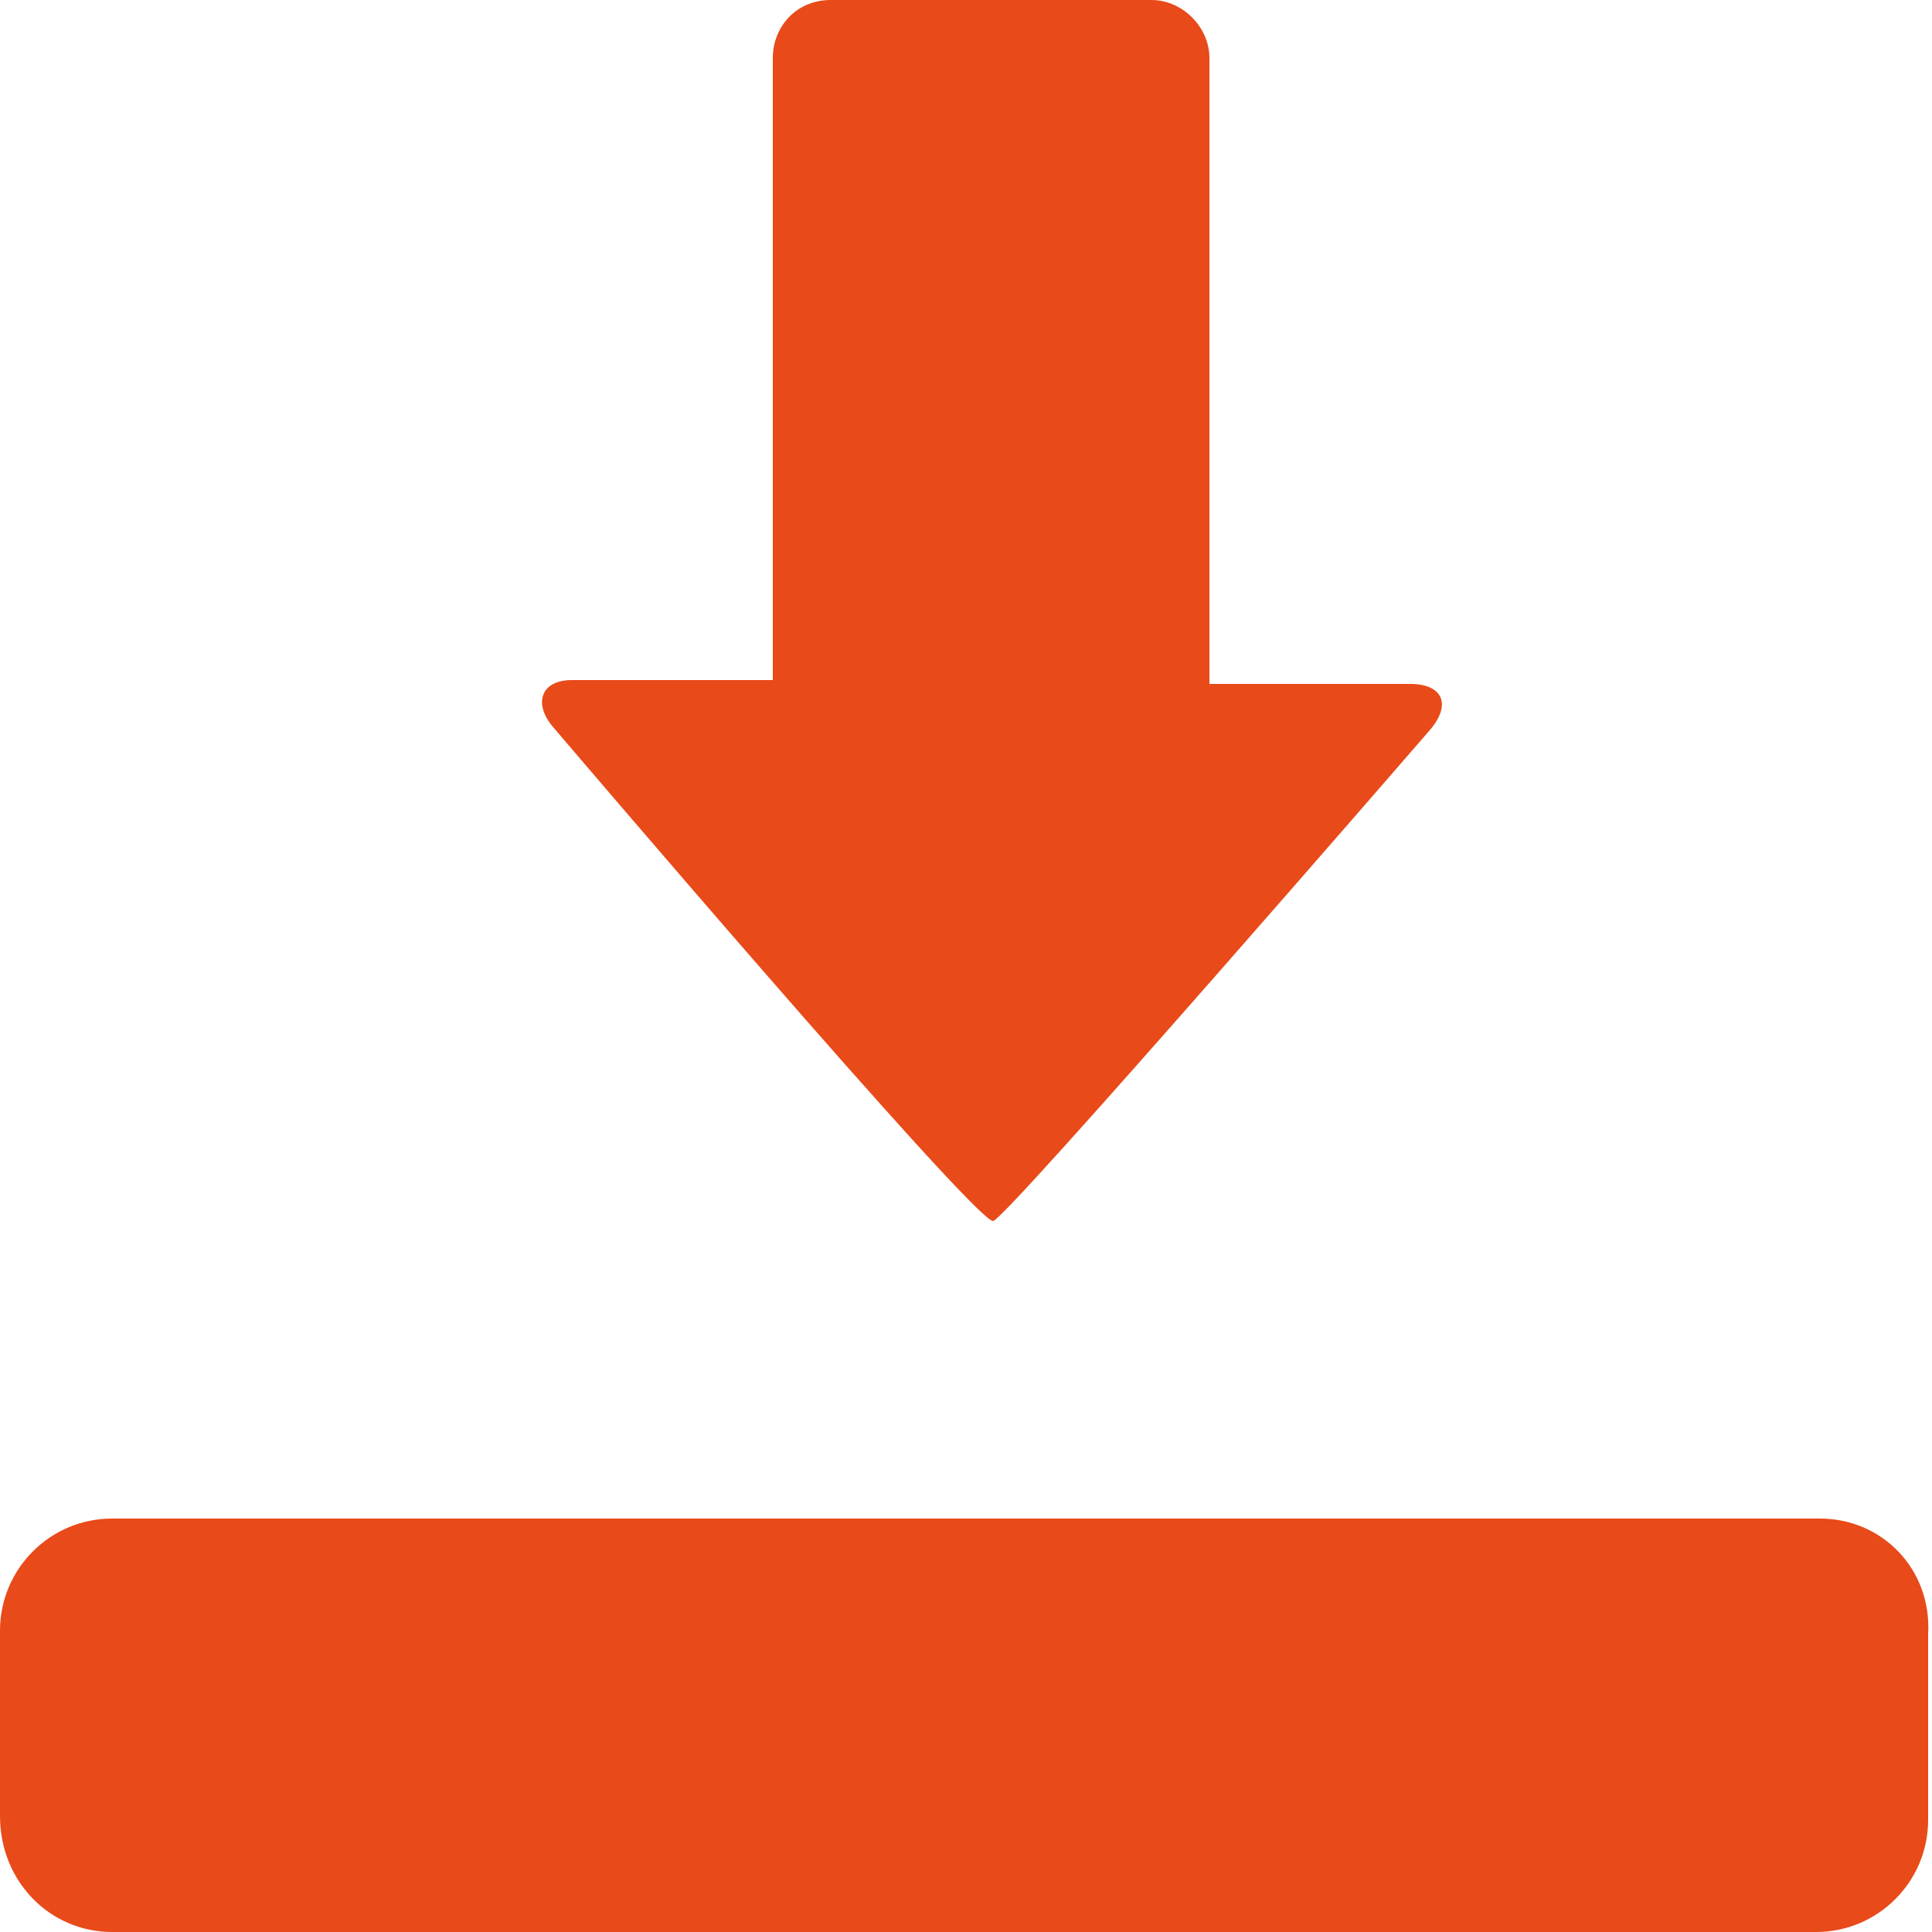
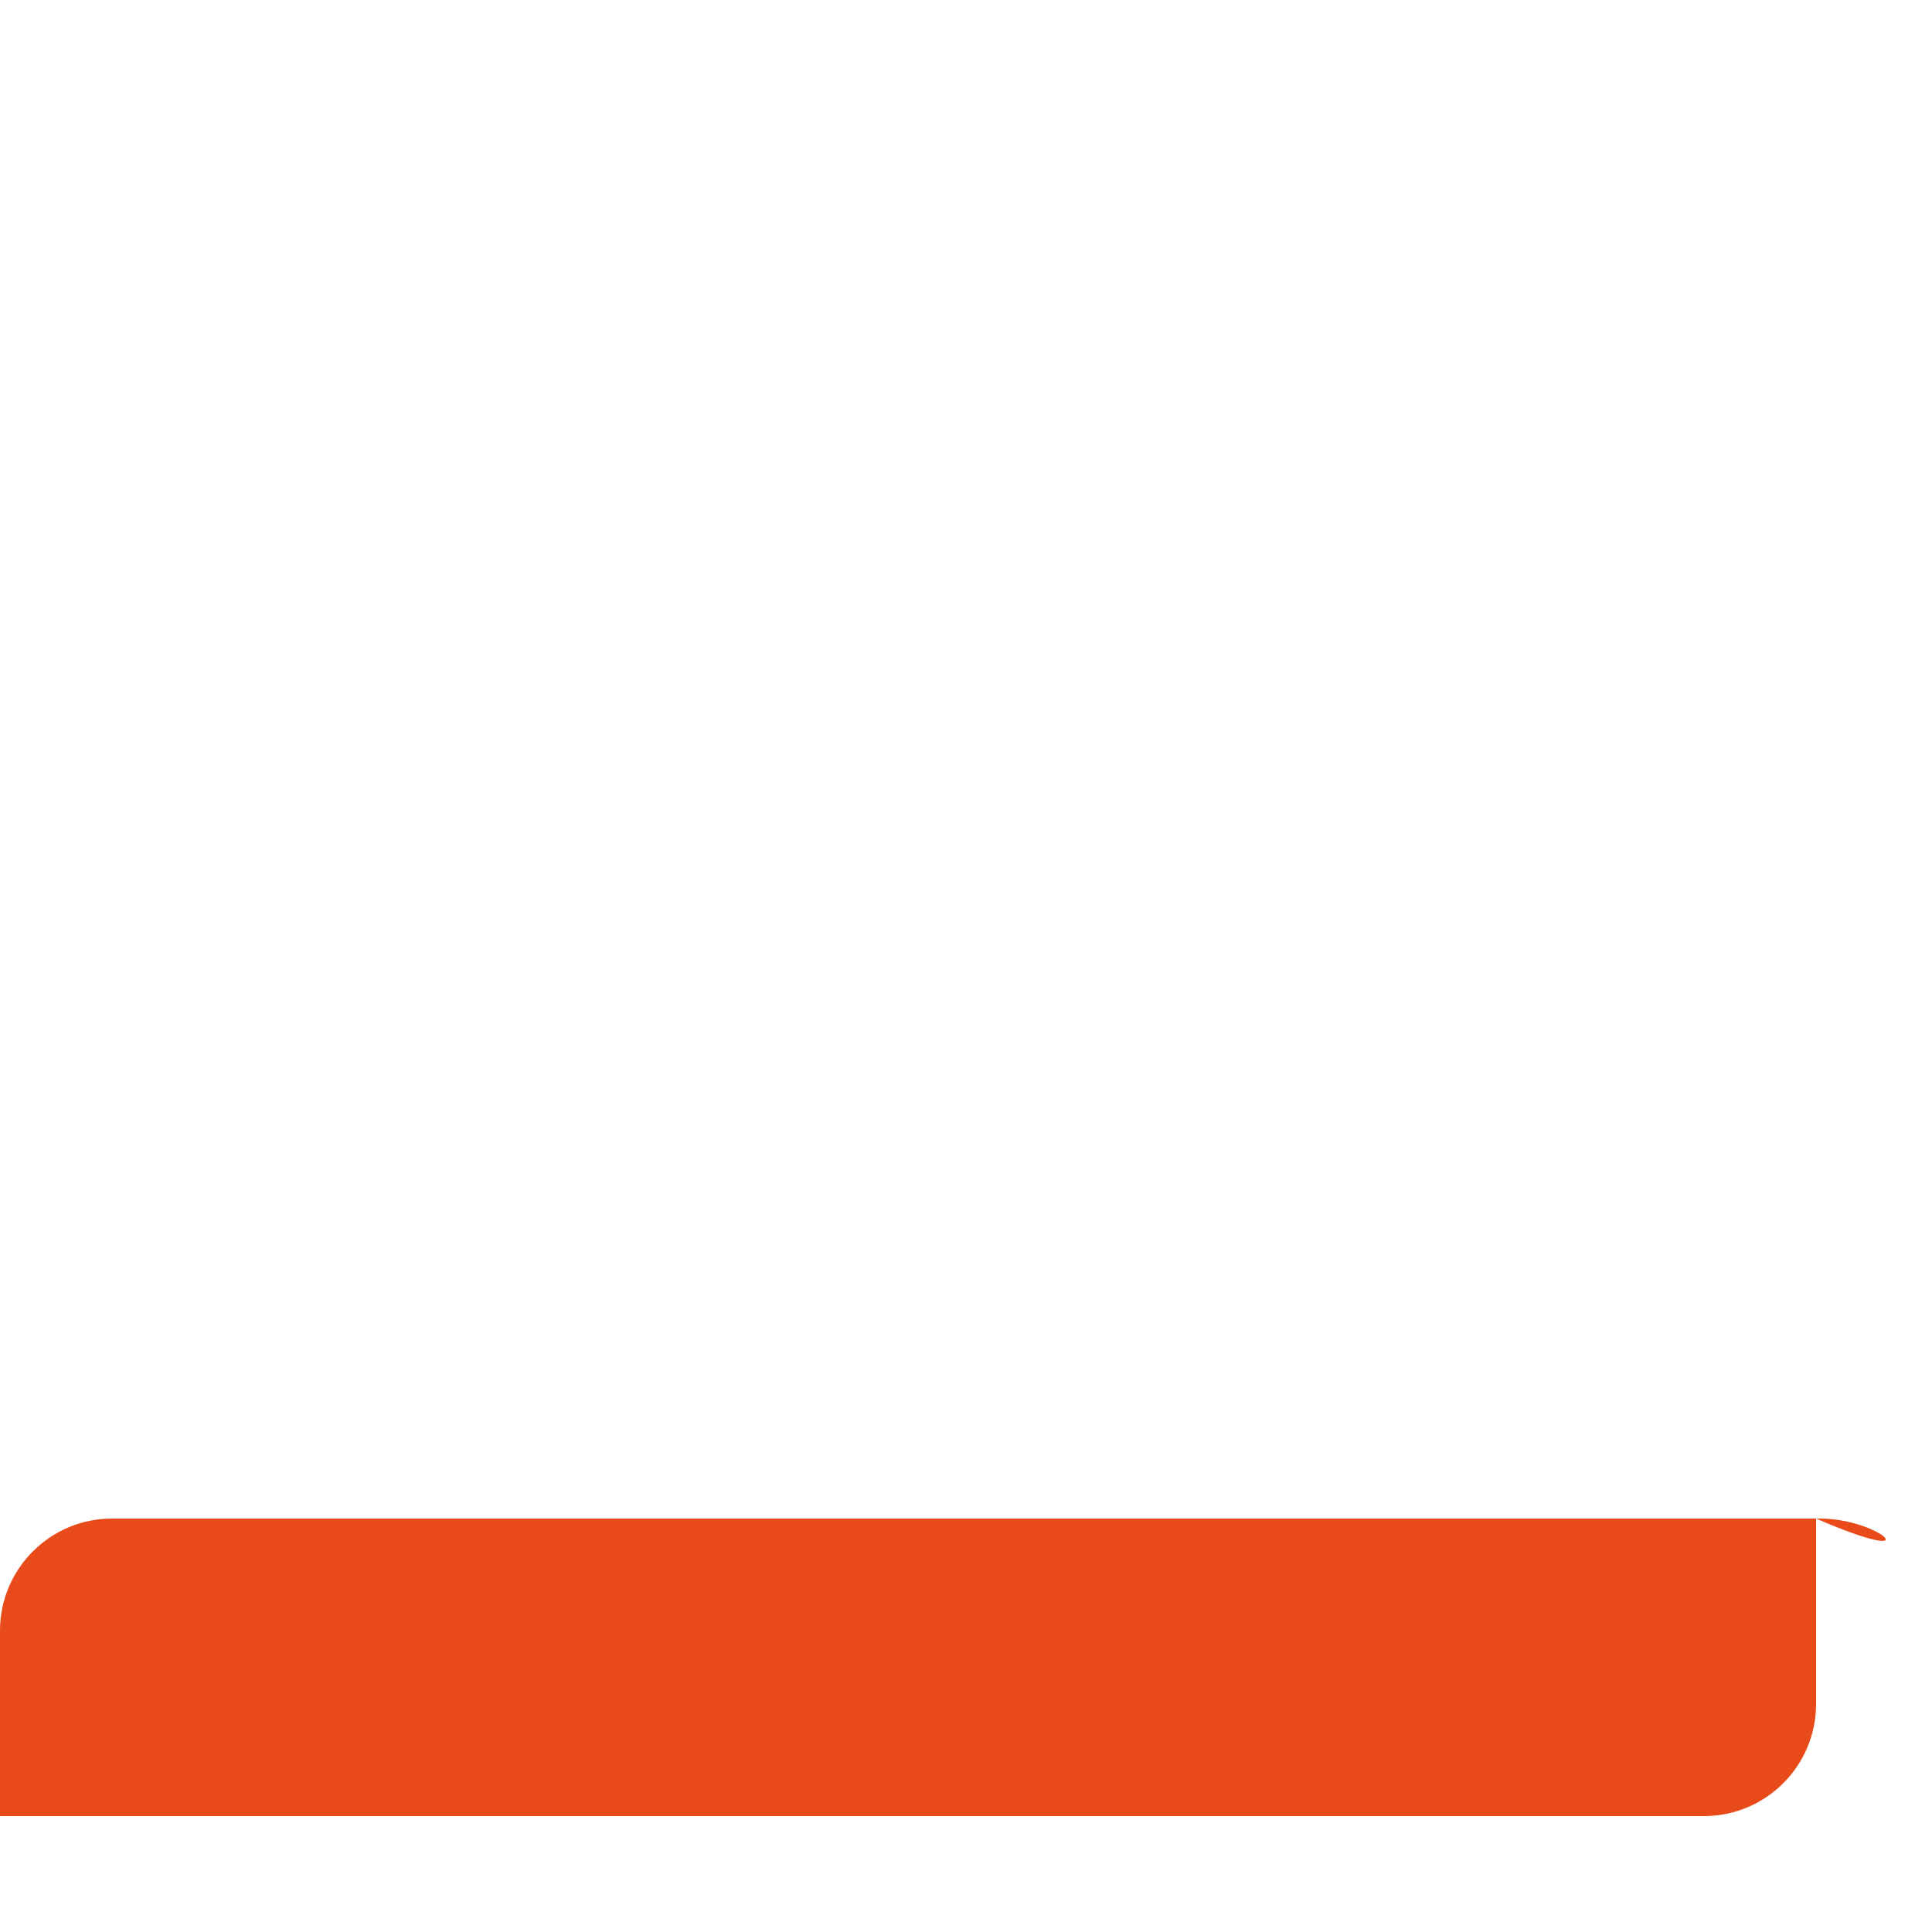
<svg xmlns="http://www.w3.org/2000/svg" xmlns:xlink="http://www.w3.org/1999/xlink" version="1.1" id="Ebene_1" x="0px" y="0px" viewBox="0 0 50 50" style="enable-background:new 0 0 50 50;" xml:space="preserve">
  <style type="text/css">
	.st0{clip-path:url(#SVGID_2_);fill:#E84A1A;}
</style>
  <g>
    <defs>
      <rect id="SVGID_1_" width="50" height="50" />
    </defs>
    <clipPath id="SVGID_2_">
      <use xlink:href="#SVGID_1_" style="overflow:visible;" />
    </clipPath>
-     <path class="st0" d="M47.1,39.3H2.9c-1.6,0-2.9,1.3-2.9,2.9v4.8C0,48.7,1.3,50,2.9,50h44.1c1.6,0,2.9-1.3,2.9-2.9v-4.8   C50,40.6,48.7,39.3,47.1,39.3" />
-     <path class="st0" d="M14.3,18.8c-0.5-0.6-0.3-1.2,0.5-1.2H20V1.5C20,0.7,20.6,0,21.5,0h8.3c0.8,0,1.5,0.7,1.5,1.5v16.2h5.2   c0.8,0,1.1,0.5,0.5,1.2c0,0-11,12.7-11.3,12.7C25.2,31.6,14.3,18.8,14.3,18.8" />
+     <path class="st0" d="M47.1,39.3H2.9c-1.6,0-2.9,1.3-2.9,2.9v4.8h44.1c1.6,0,2.9-1.3,2.9-2.9v-4.8   C50,40.6,48.7,39.3,47.1,39.3" />
  </g>
</svg>